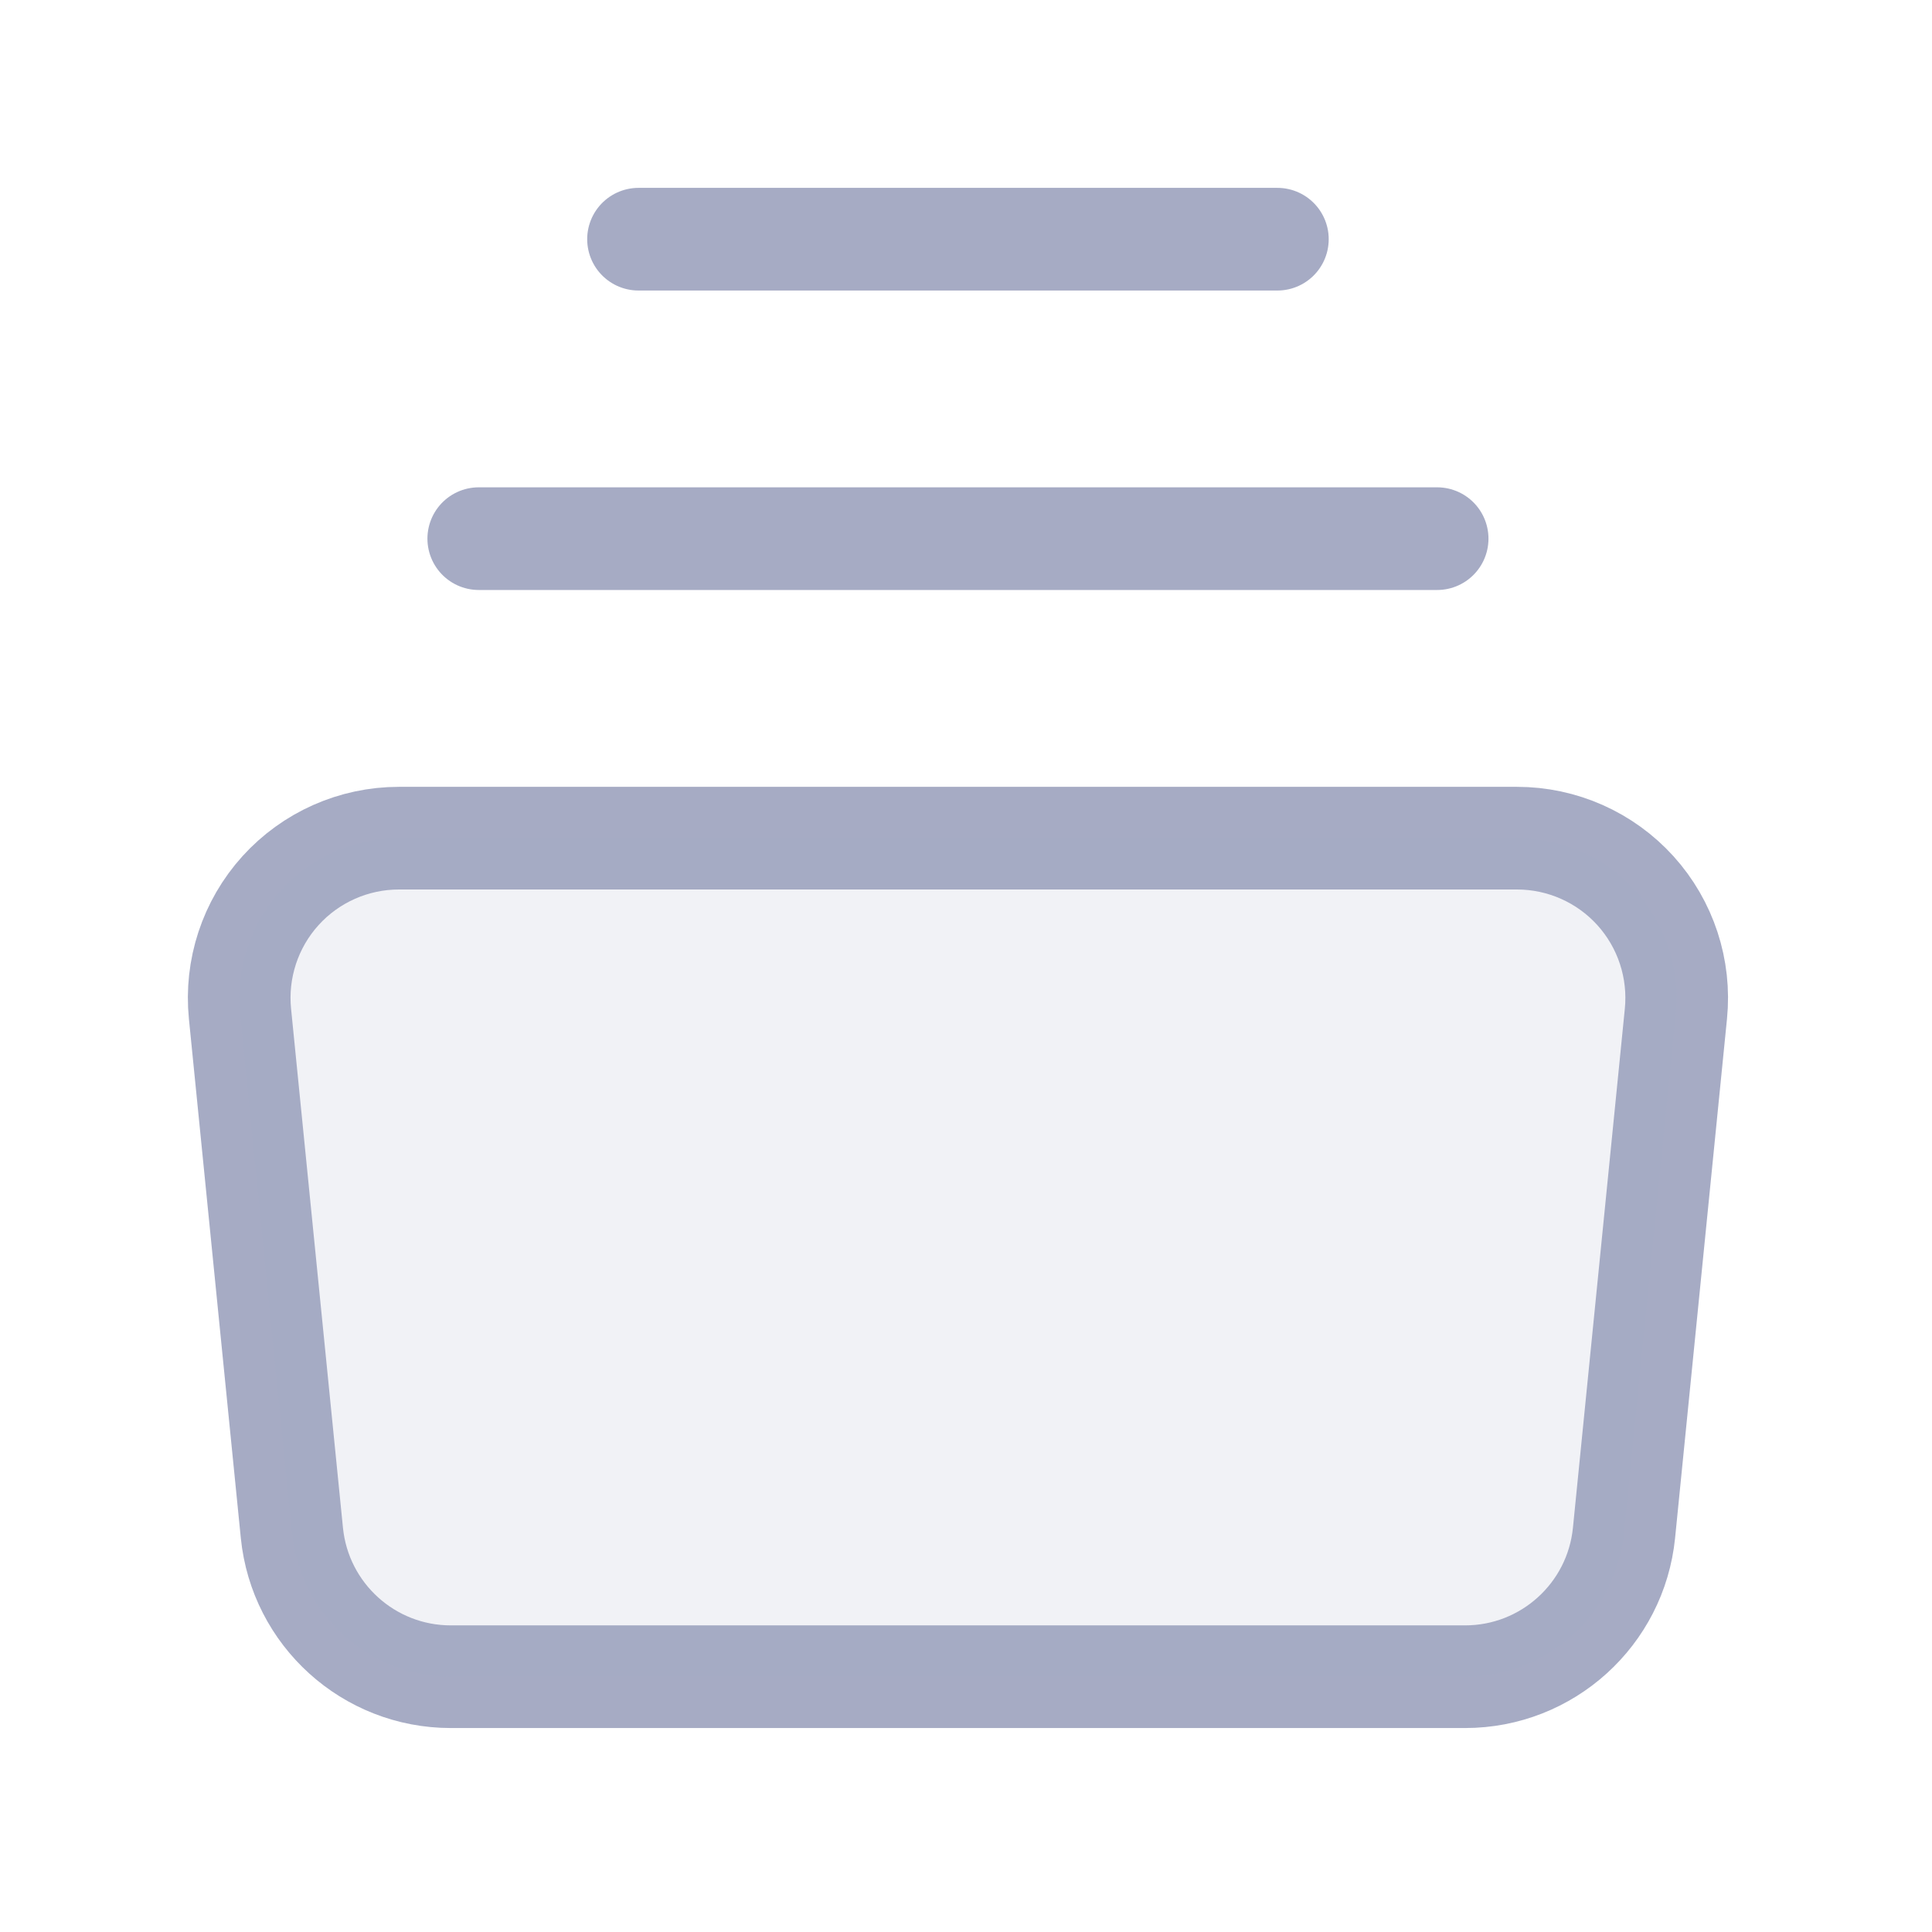
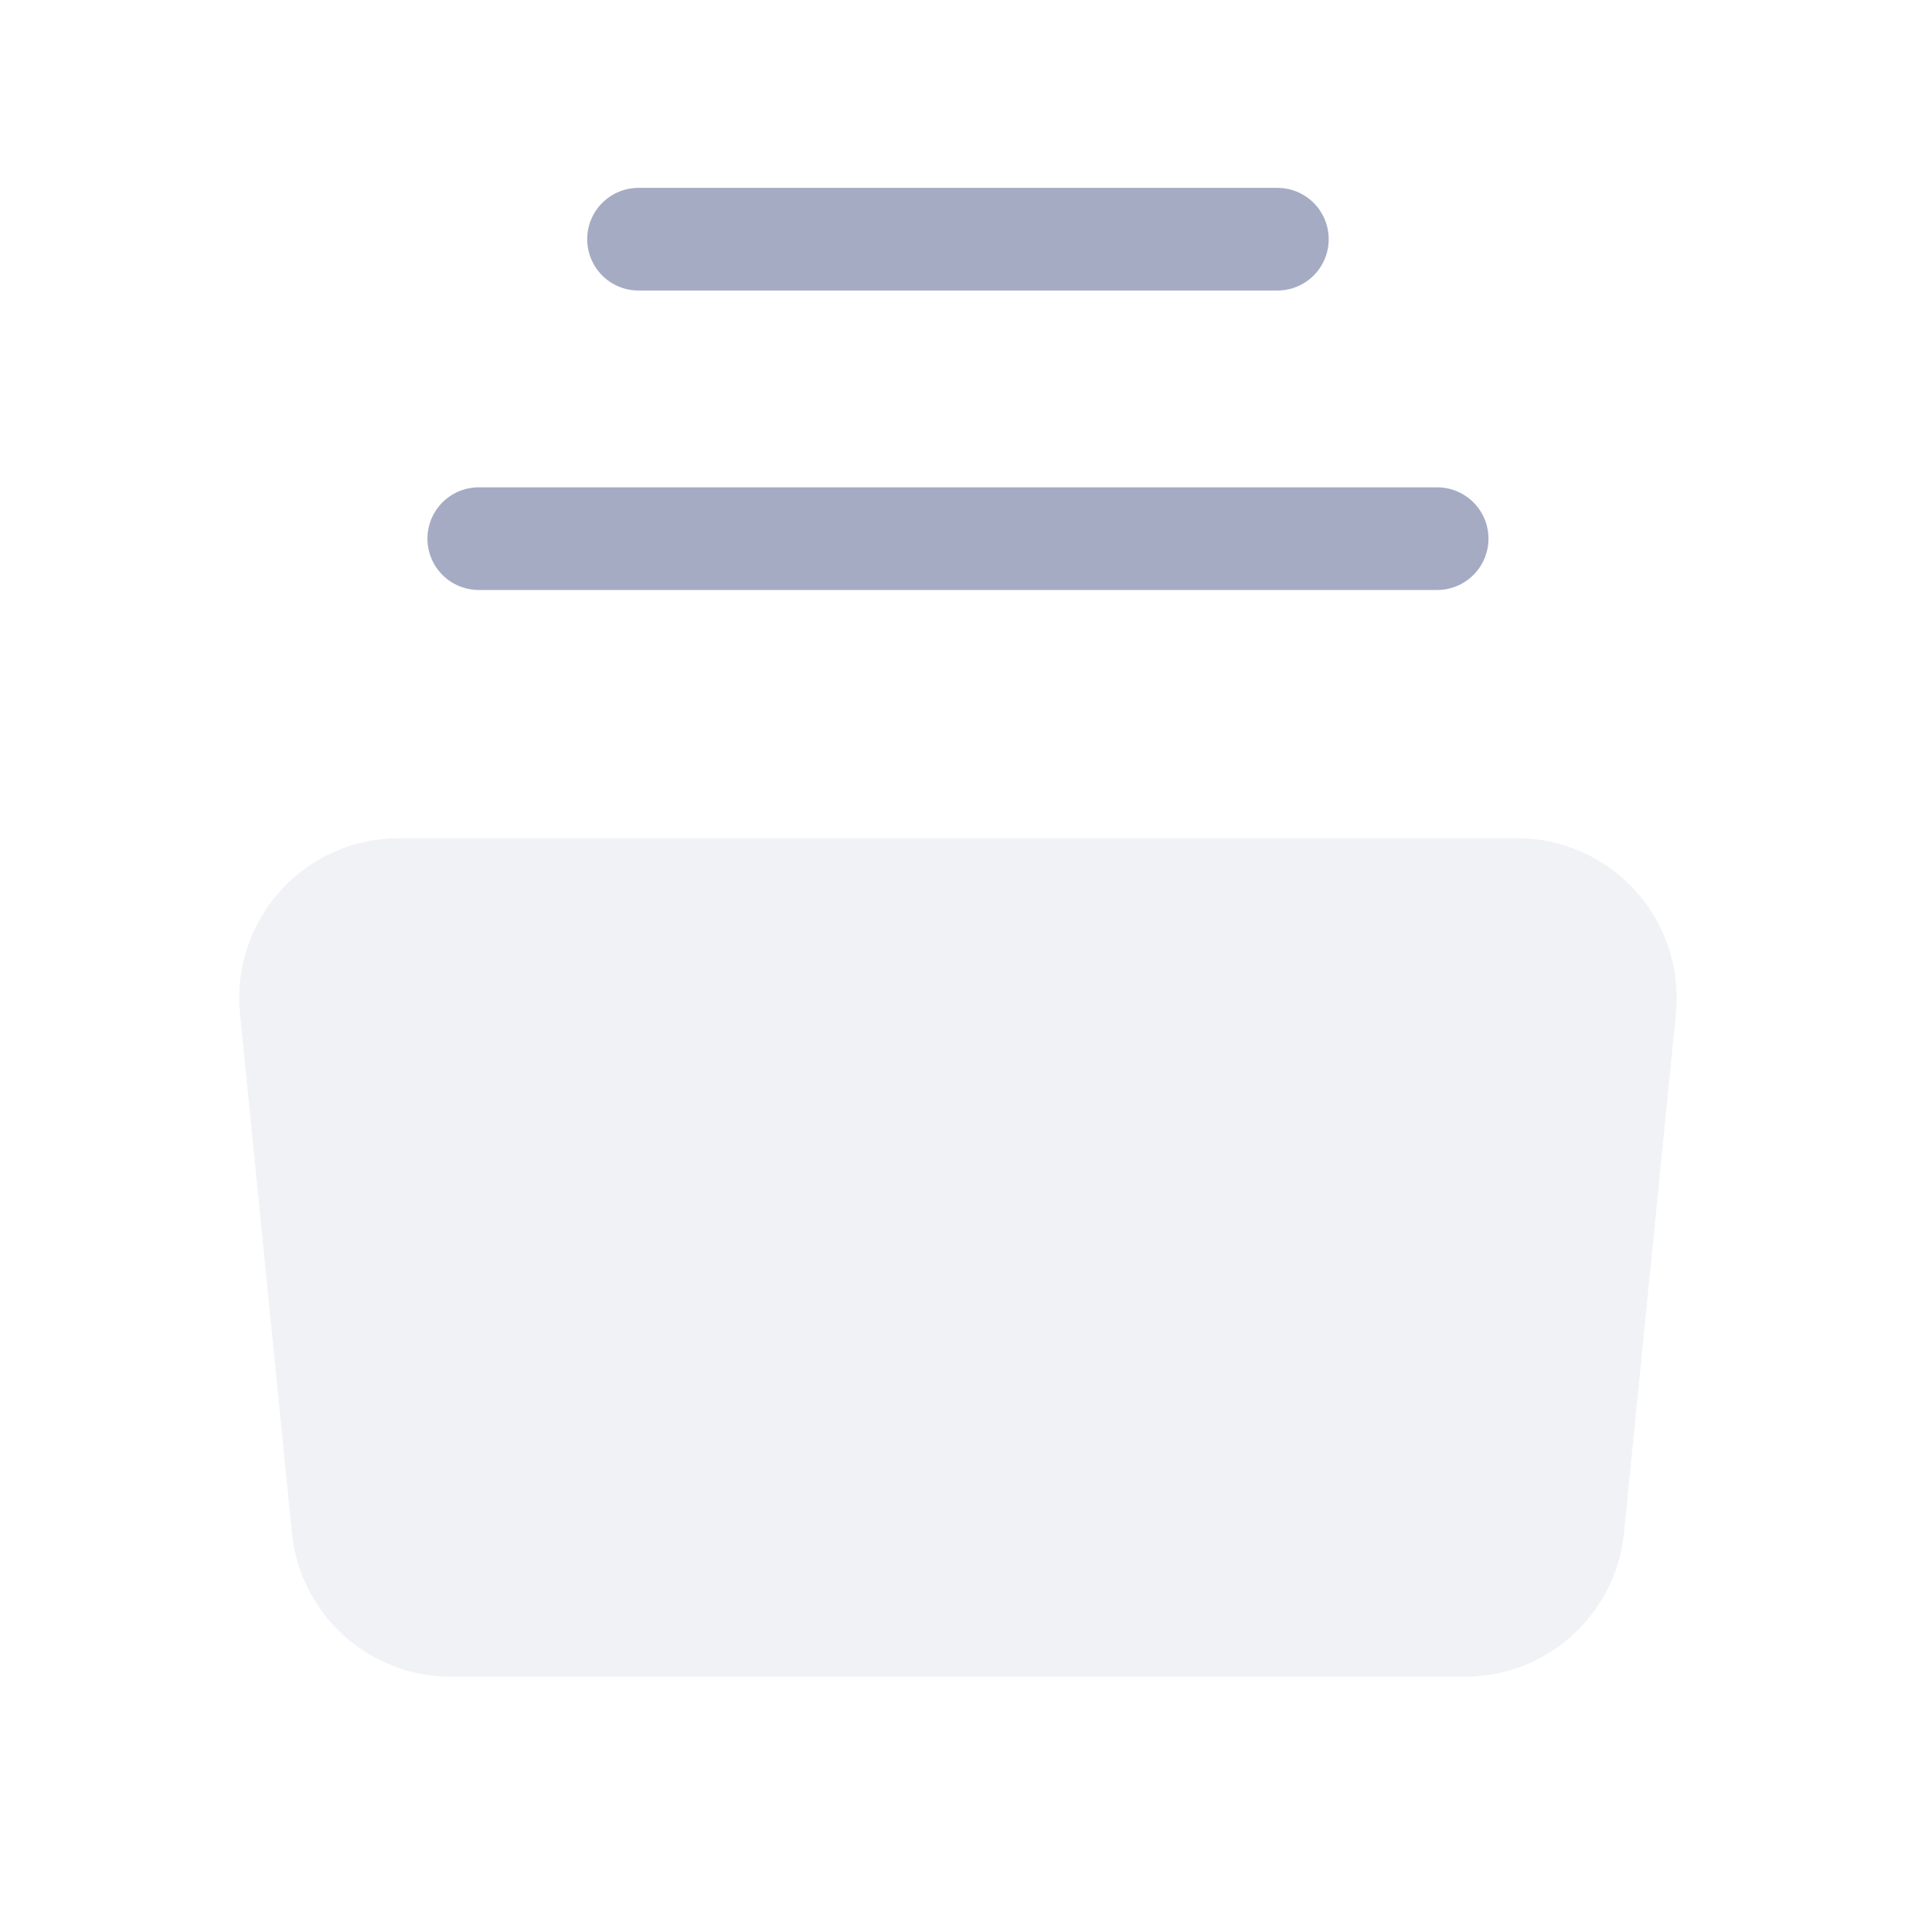
<svg xmlns="http://www.w3.org/2000/svg" width="36" height="36" viewBox="0 0 36 36" fill="none">
  <g opacity="0.44">
-     <path fill-rule="evenodd" clip-rule="evenodd" d="M27.299 31.243H8.4C6.872 31.243 5.592 30.085 5.439 28.564L4.472 18.892C4.388 18.055 4.662 17.221 5.226 16.597C5.79 15.974 6.592 15.618 7.433 15.618H28.267C29.108 15.618 29.91 15.974 30.474 16.597C31.038 17.221 31.312 18.055 31.228 18.892L30.261 28.564C30.108 30.085 28.828 31.243 27.299 31.243V31.243Z" stroke="#344079" stroke-width="1.913" stroke-linecap="round" stroke-linejoin="round" />
    <path opacity="0.15" fill-rule="evenodd" clip-rule="evenodd" d="M27.299 31.243H8.4C6.872 31.243 5.592 30.085 5.439 28.564L4.472 18.892C4.388 18.055 4.662 17.221 5.226 16.597C5.79 15.974 6.592 15.618 7.433 15.618H28.267C29.108 15.618 29.91 15.974 30.474 16.597C31.038 17.221 31.312 18.055 31.228 18.892L30.261 28.564C30.108 30.085 28.828 31.243 27.299 31.243Z" fill="#344079" />
    <path d="M11.898 4.457H23.802" stroke="#344079" stroke-width="1.913" stroke-linecap="round" stroke-linejoin="round" />
    <path d="M8.921 10.037H26.779" stroke="#344079" stroke-width="1.913" stroke-linecap="round" stroke-linejoin="round" />
  </g>
</svg>